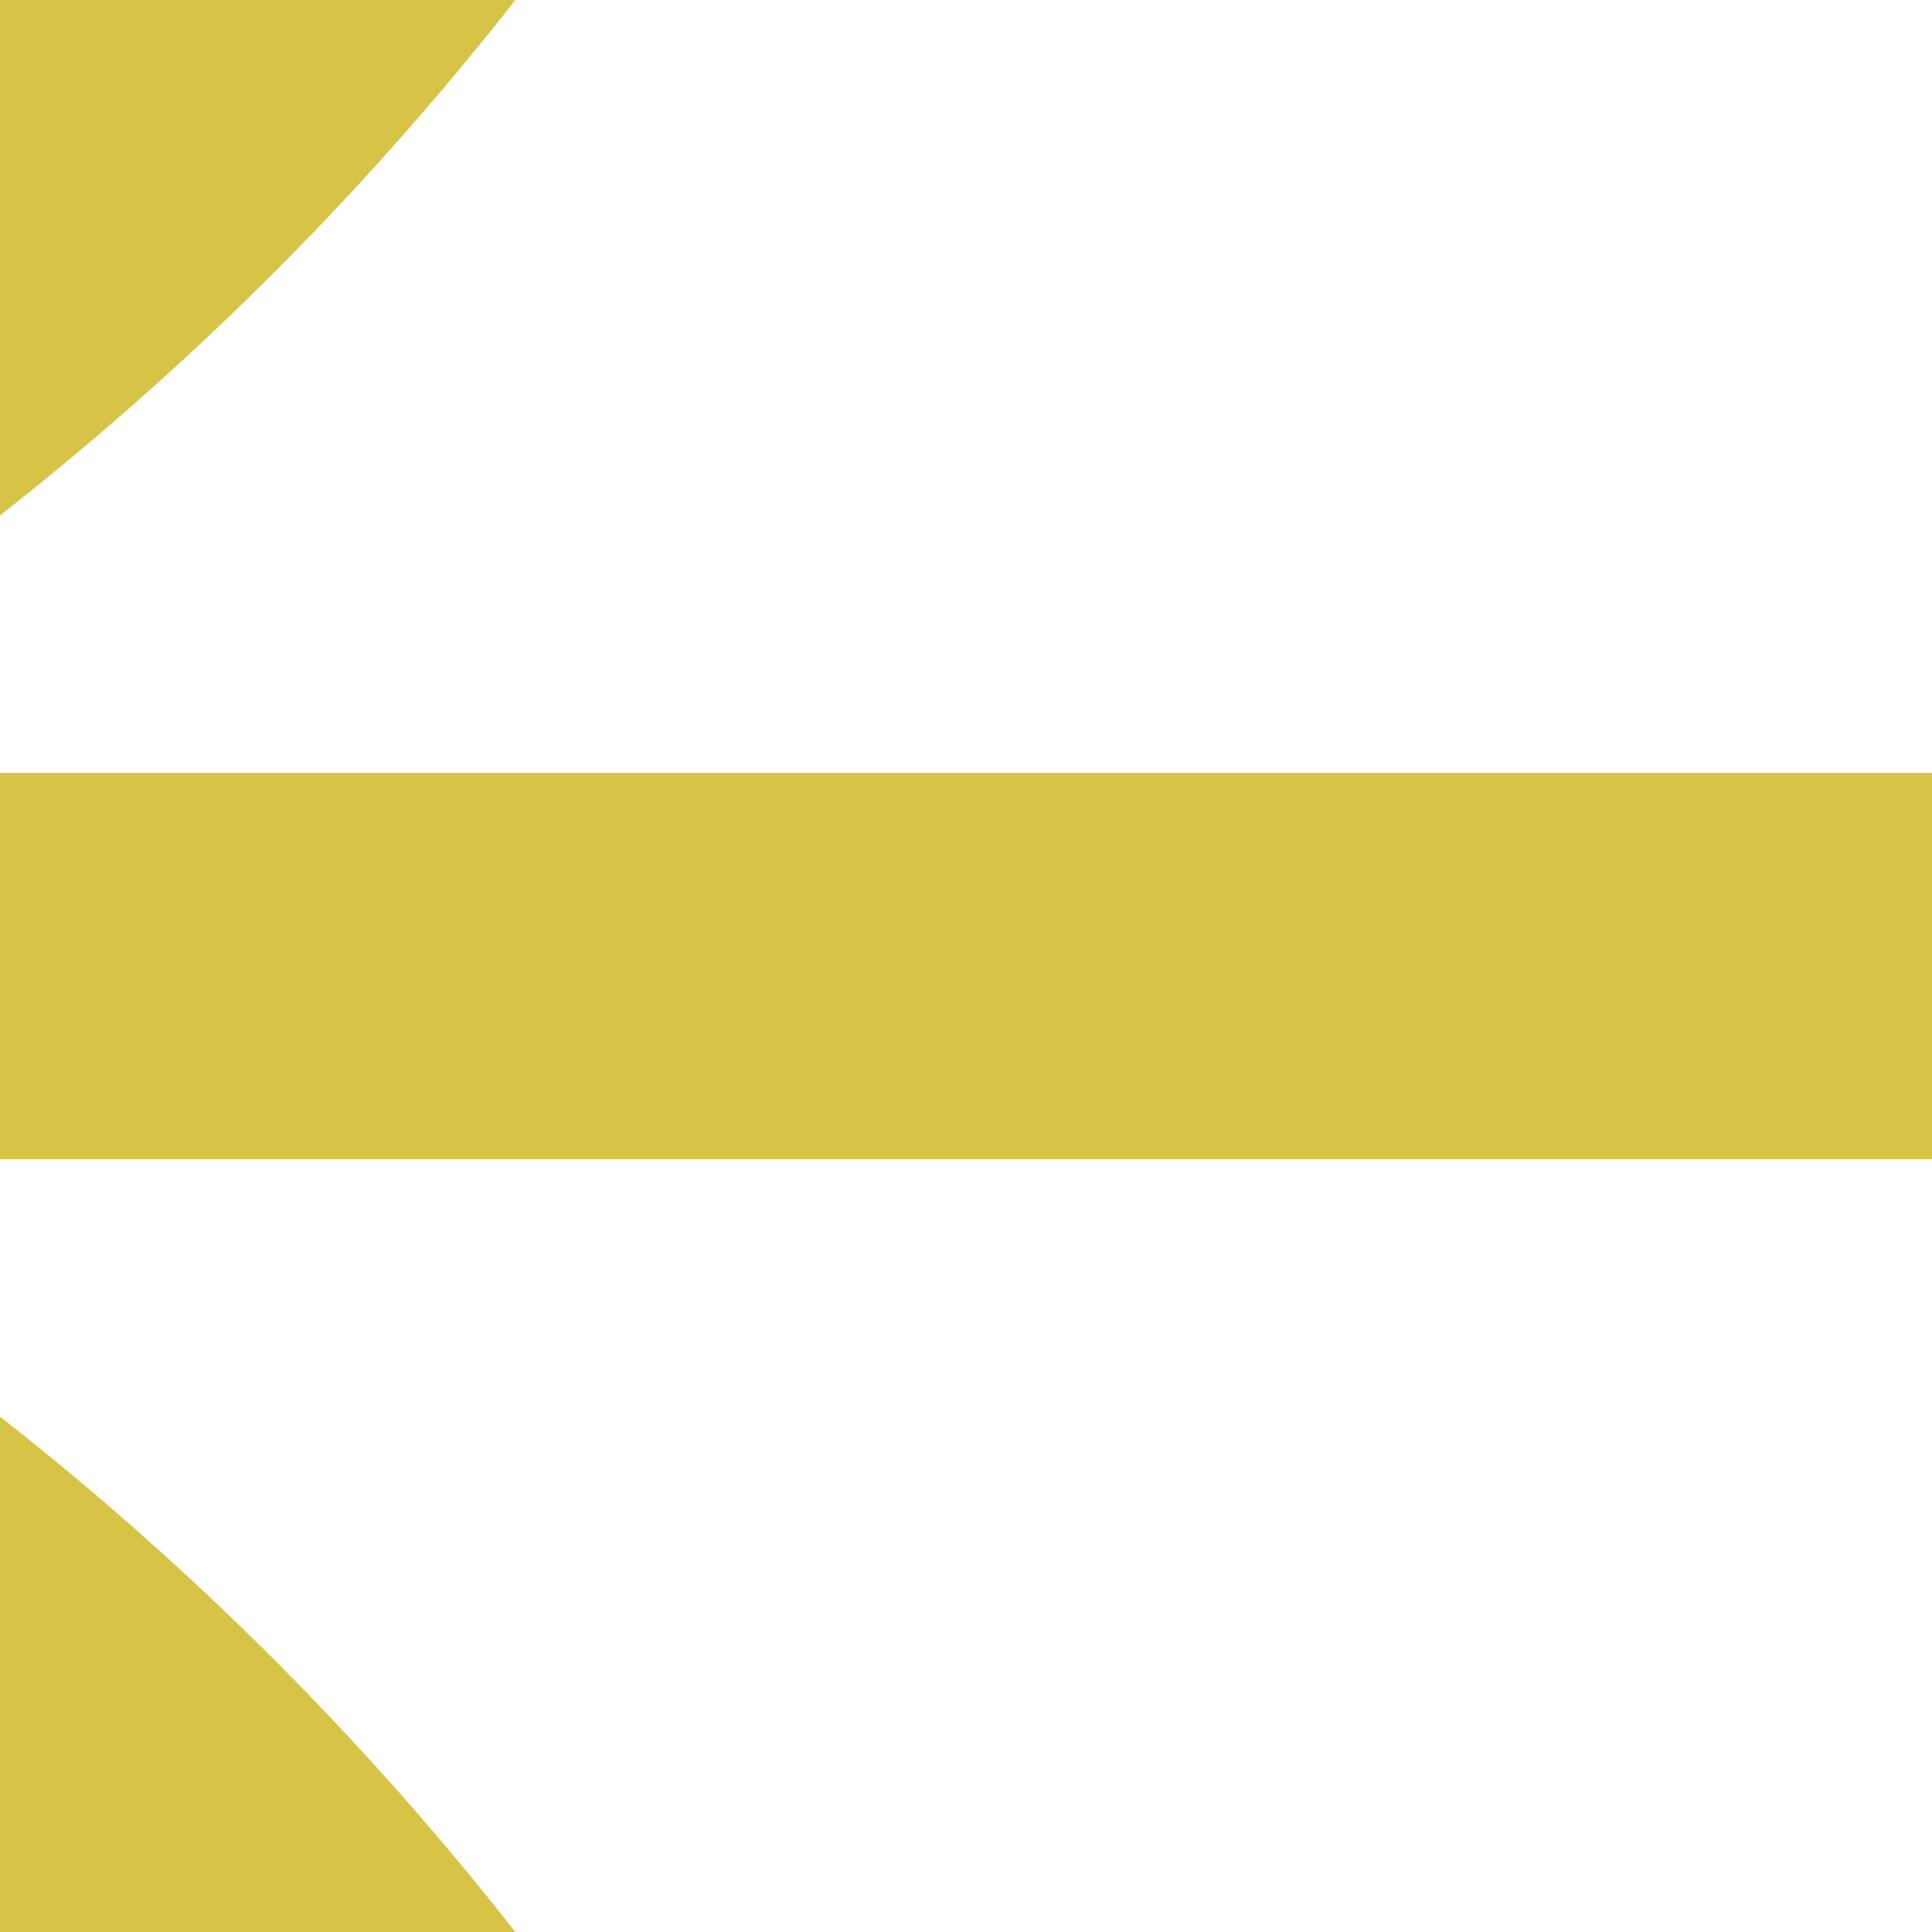
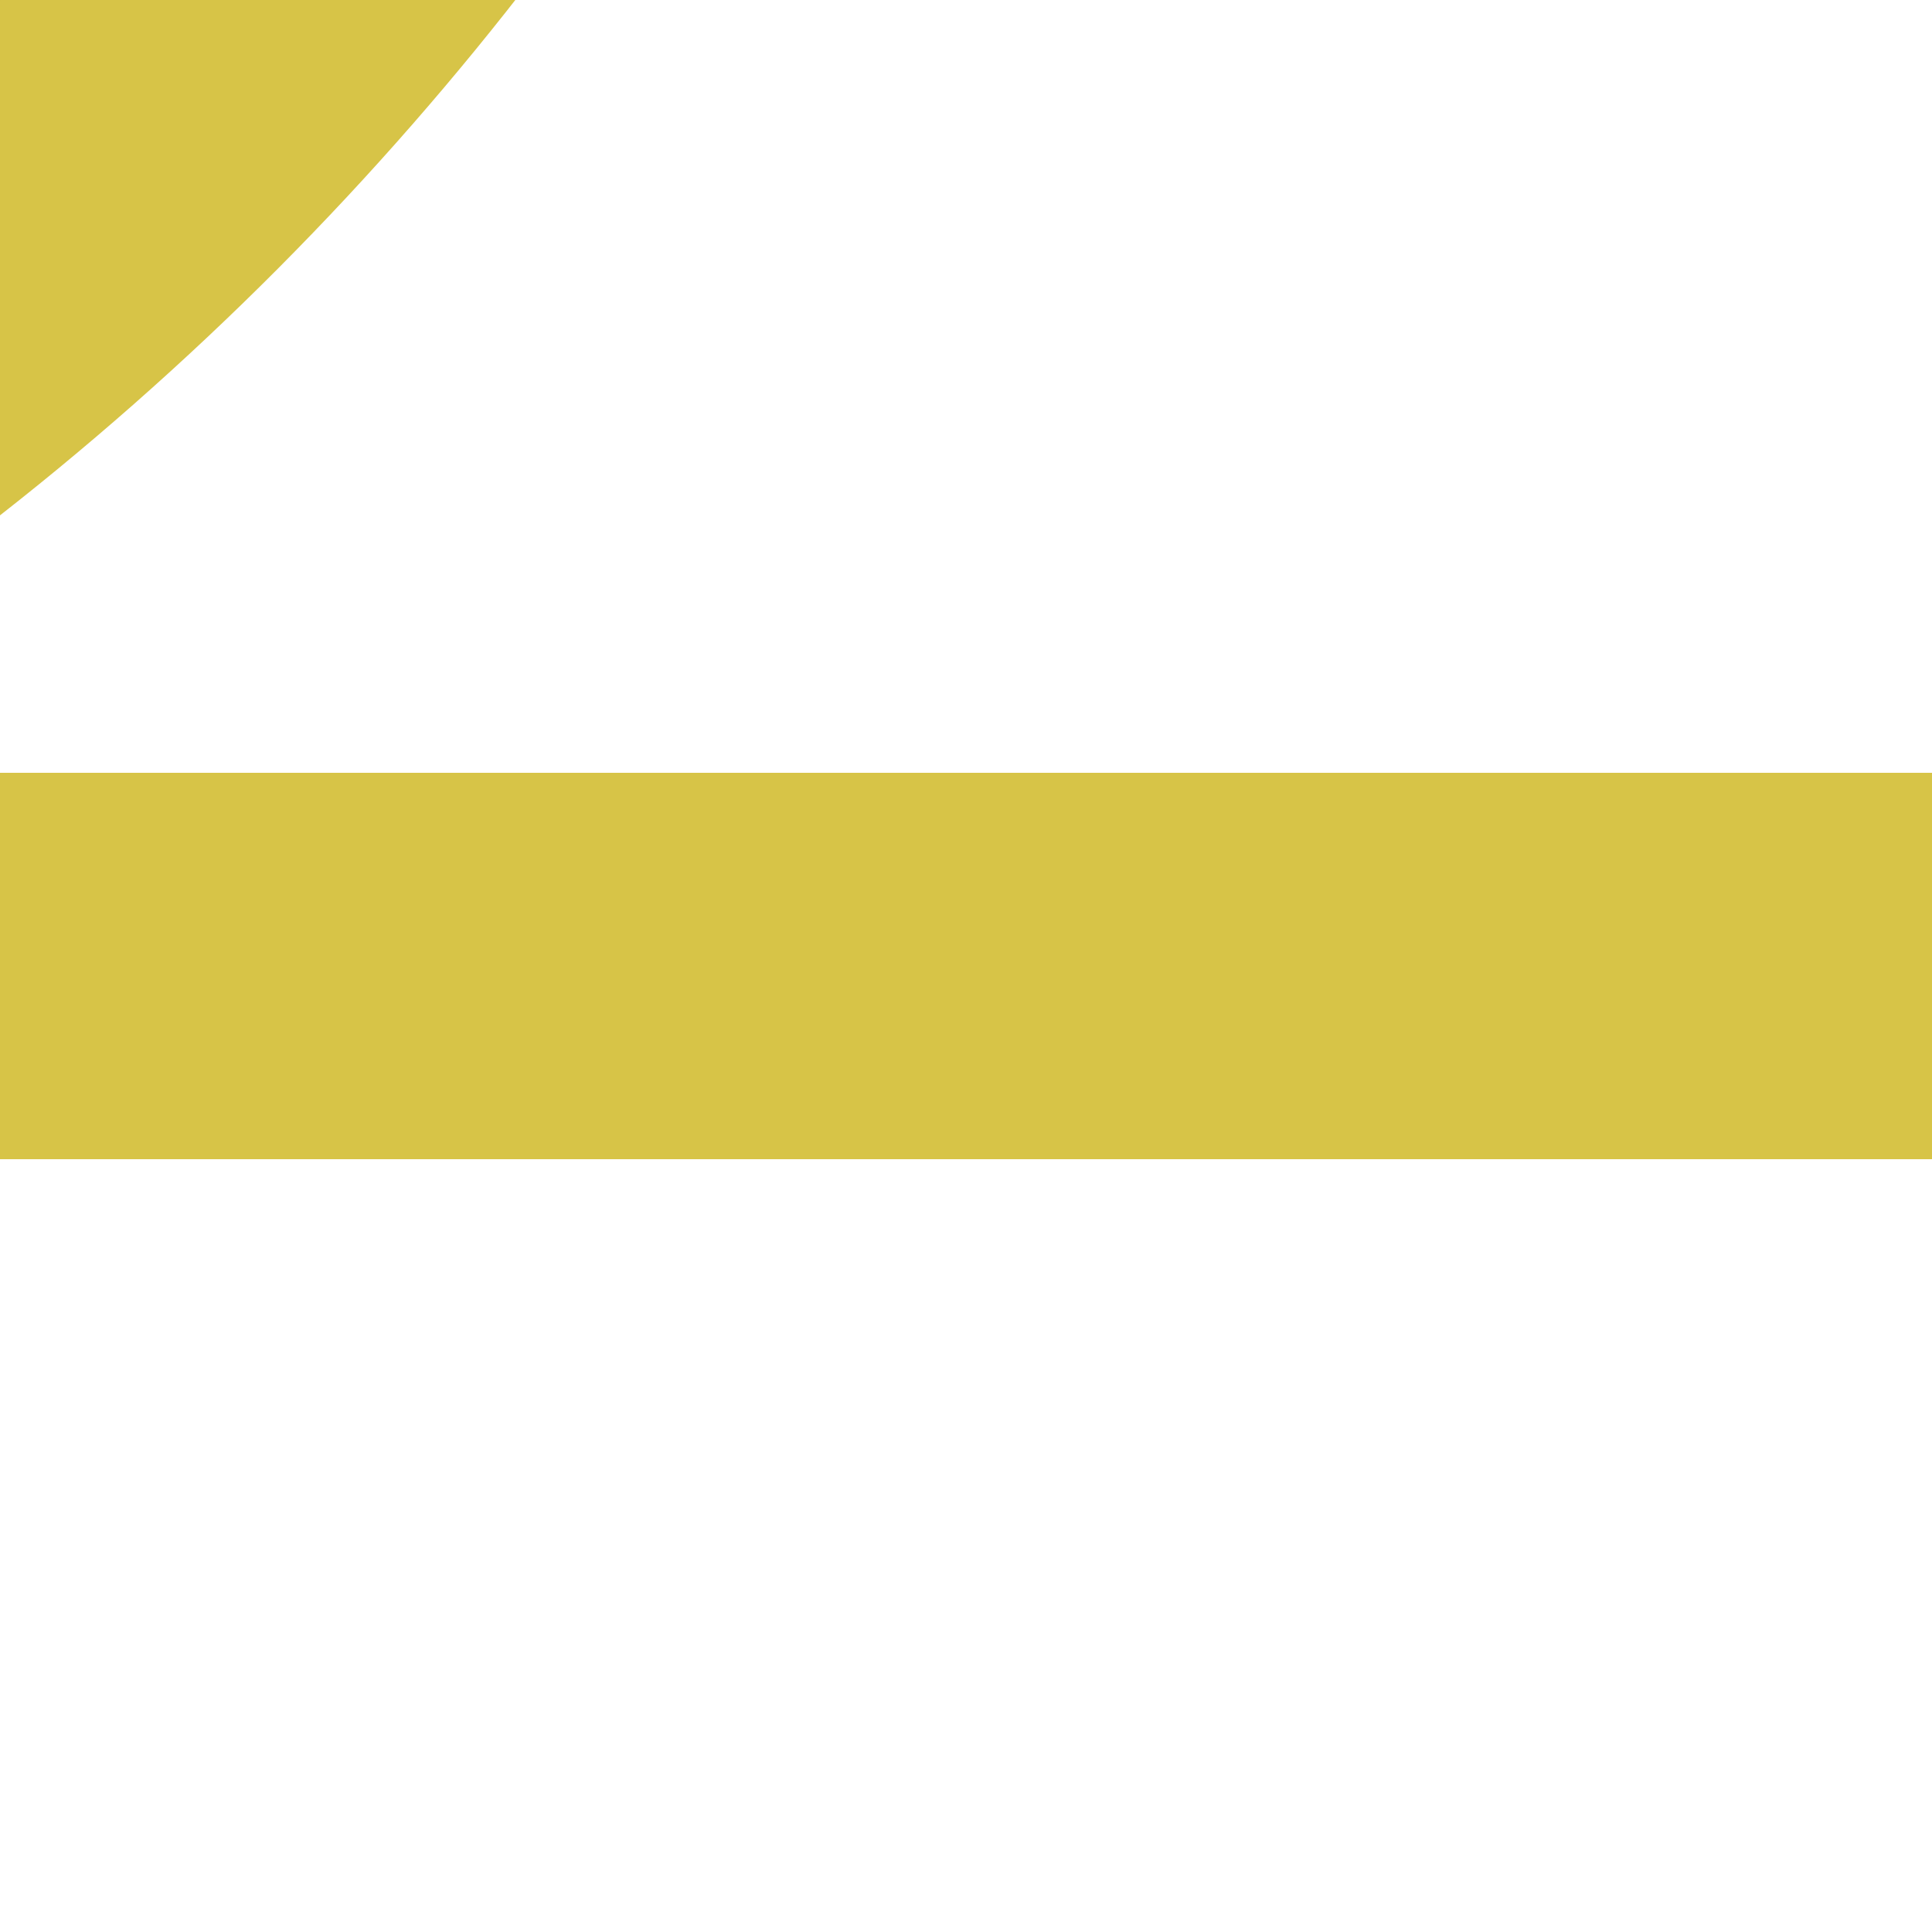
<svg xmlns="http://www.w3.org/2000/svg" width="500" height="500">
  <title>STRq+k34 golden</title>
  <g stroke="#D7C447" stroke-width="100">
    <path d="M 0,250 H 500" />
    <circle cx="-482.84" cy="-482.84" r="732.84" />
-     <circle cx="-482.84" cy="982.84" r="732.84" />
  </g>
</svg>